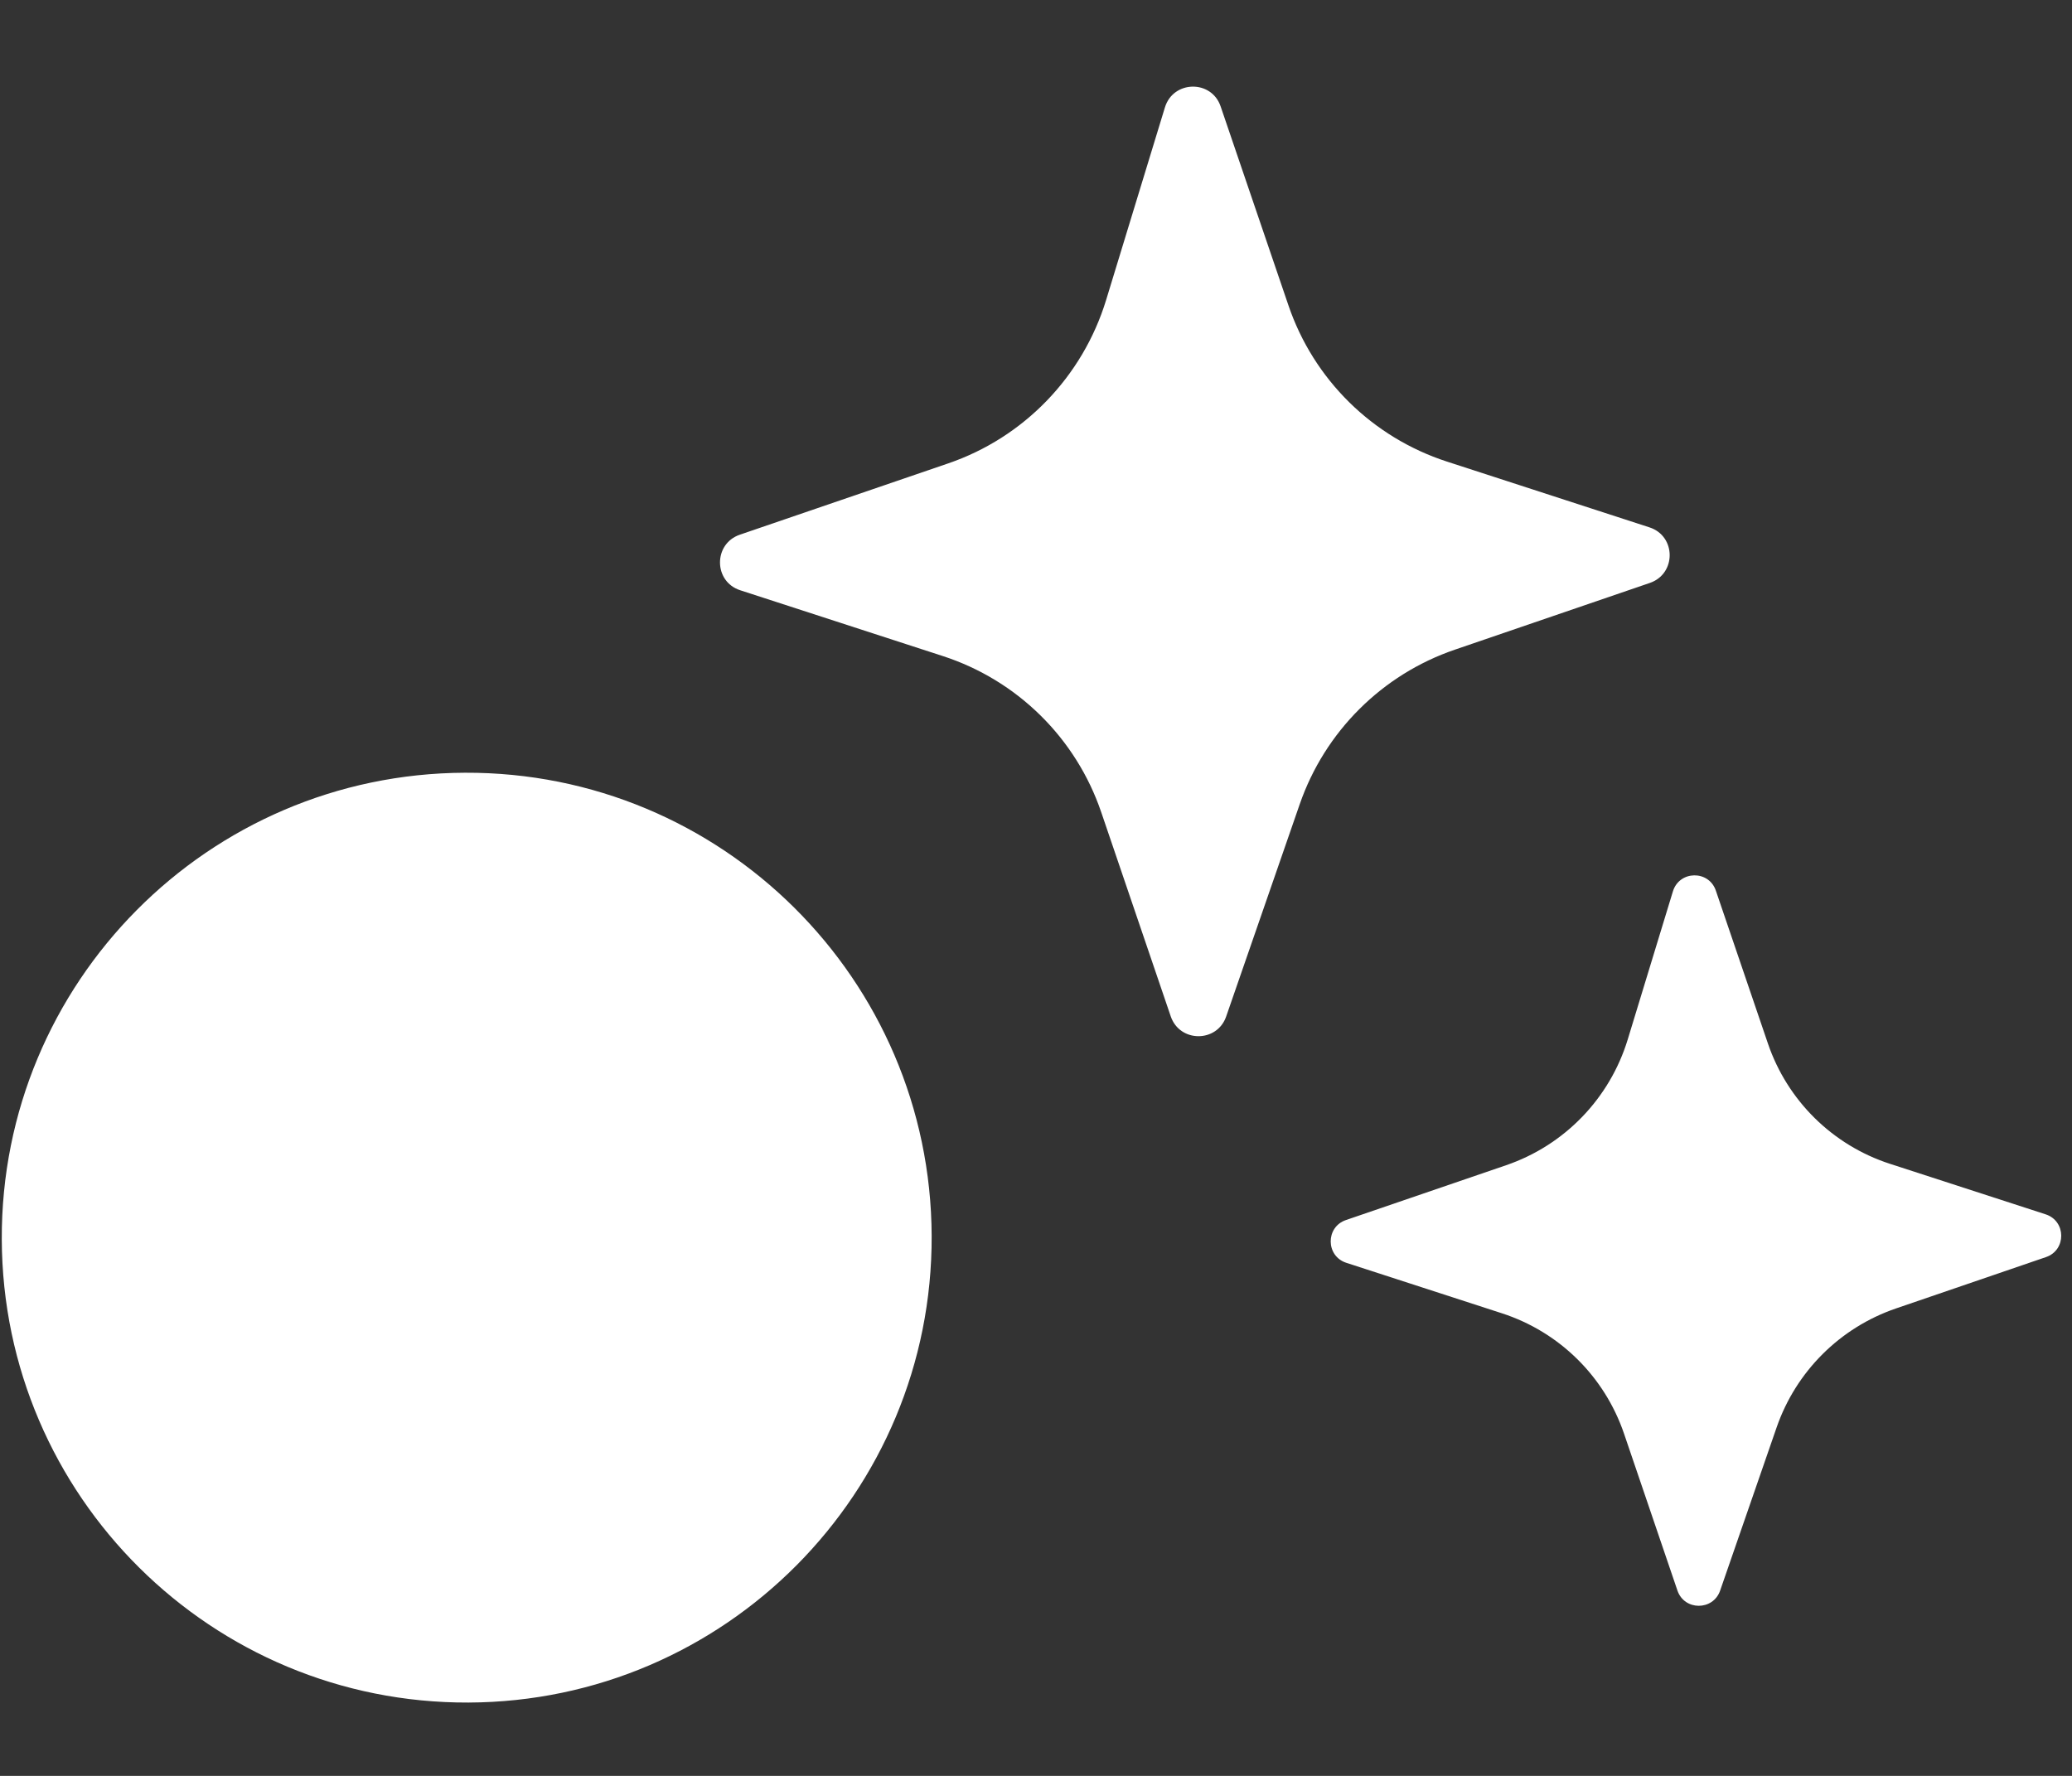
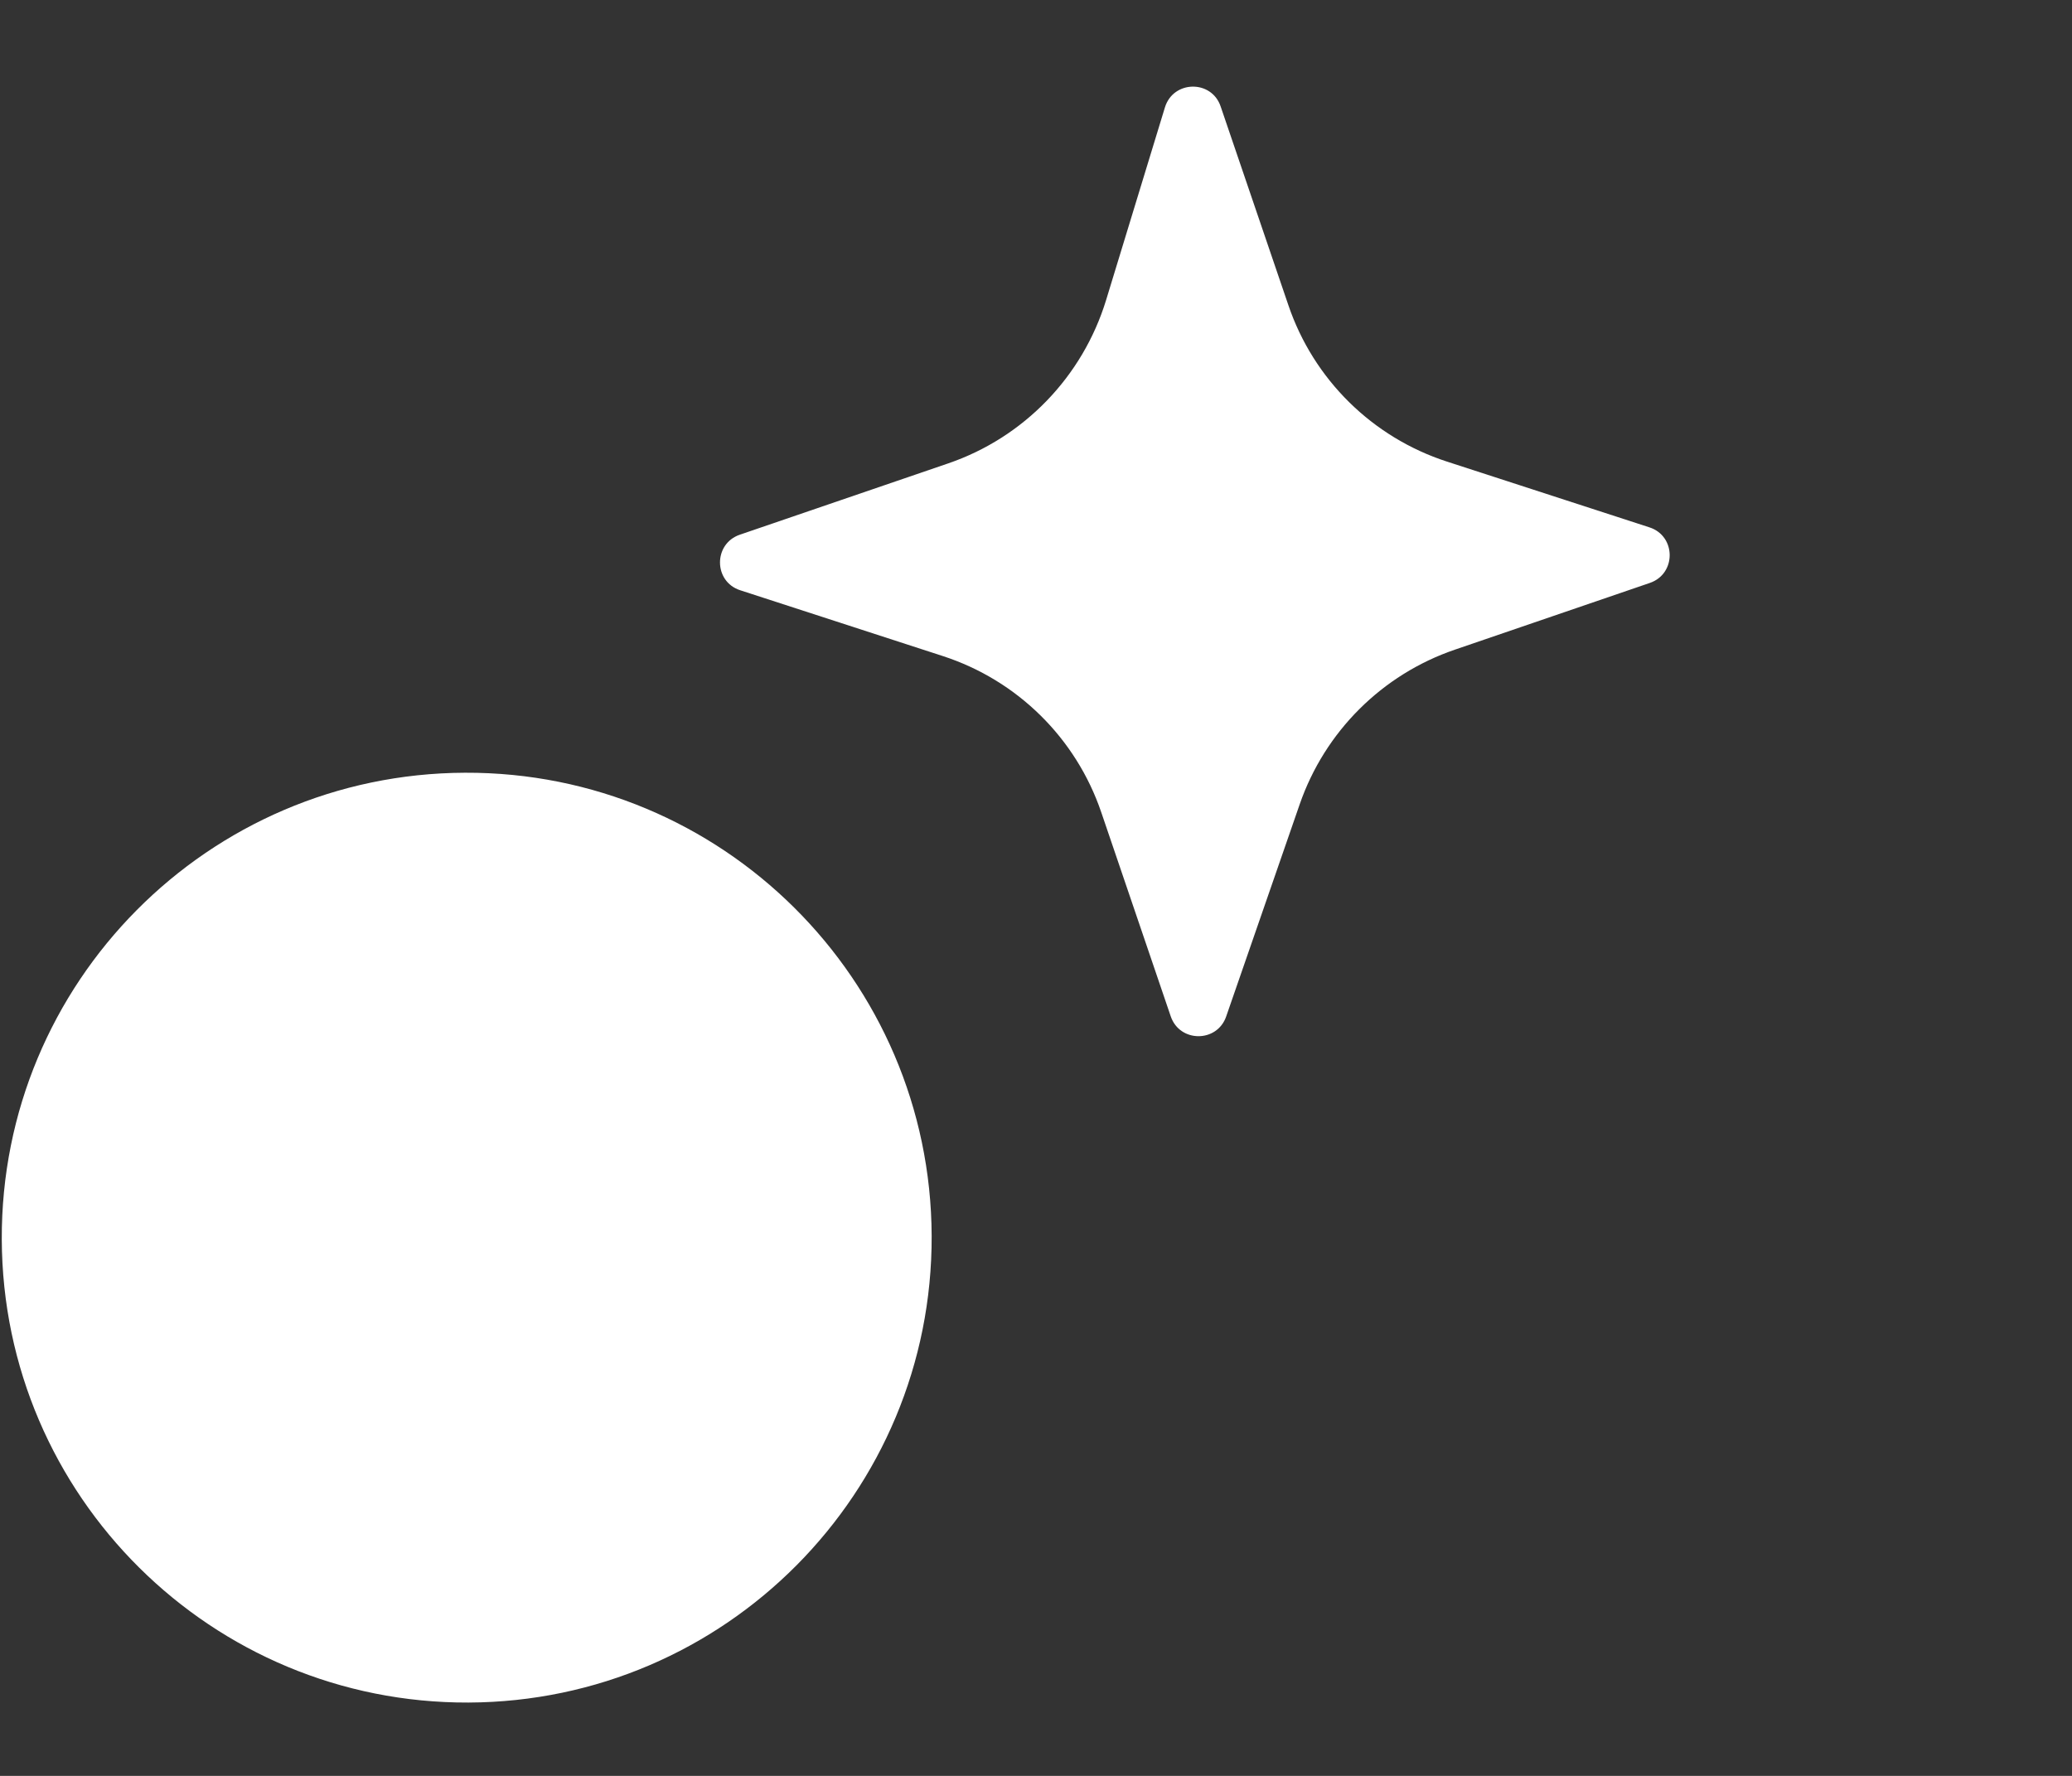
<svg xmlns="http://www.w3.org/2000/svg" width="28" height="24" viewBox="0 0 28 24" fill="none">
  <rect x="0" y="0" width="28" height="24" fill="#333333" stroke="none" />
  <path d="M16.57 13.737C16.447 14.093 15.943 14.092 15.821 13.736L14.882 10.978C14.541 9.975 13.747 9.193 12.74 8.866L10.003 7.977C9.641 7.86 9.638 7.349 9.998 7.226L12.812 6.263C13.836 5.913 14.63 5.091 14.947 4.056L15.742 1.452C15.854 1.084 16.372 1.075 16.495 1.438L17.411 4.126C17.752 5.129 18.546 5.911 19.553 6.238L22.29 7.127C22.652 7.244 22.655 7.755 22.295 7.878L19.66 8.78C18.677 9.116 17.904 9.887 17.564 10.868L16.57 13.737Z" fill="white" />
-   <path d="M23.245 21.496C23.15 21.77 22.762 21.77 22.668 21.495L21.946 19.374C21.683 18.603 21.073 18.001 20.298 17.749L18.193 17.066C17.914 16.975 17.912 16.582 18.189 16.488L20.354 15.747C21.142 15.477 21.752 14.846 21.996 14.049L22.607 12.046C22.694 11.763 23.092 11.756 23.187 12.036L23.891 14.103C24.154 14.874 24.764 15.476 25.539 15.728L27.644 16.411C27.923 16.502 27.925 16.895 27.648 16.989L25.621 17.683C24.865 17.942 24.271 18.534 24.009 19.289L23.245 21.496Z" fill="white" />
  <path d="M6.283 10.443C9.753 10.429 12.576 13.232 12.59 16.702C12.603 20.172 9.801 22.995 6.331 23.009C2.861 23.022 0.037 20.22 0.024 16.75C0.01 13.28 2.813 10.456 6.283 10.443Z" fill="white" />
</svg>